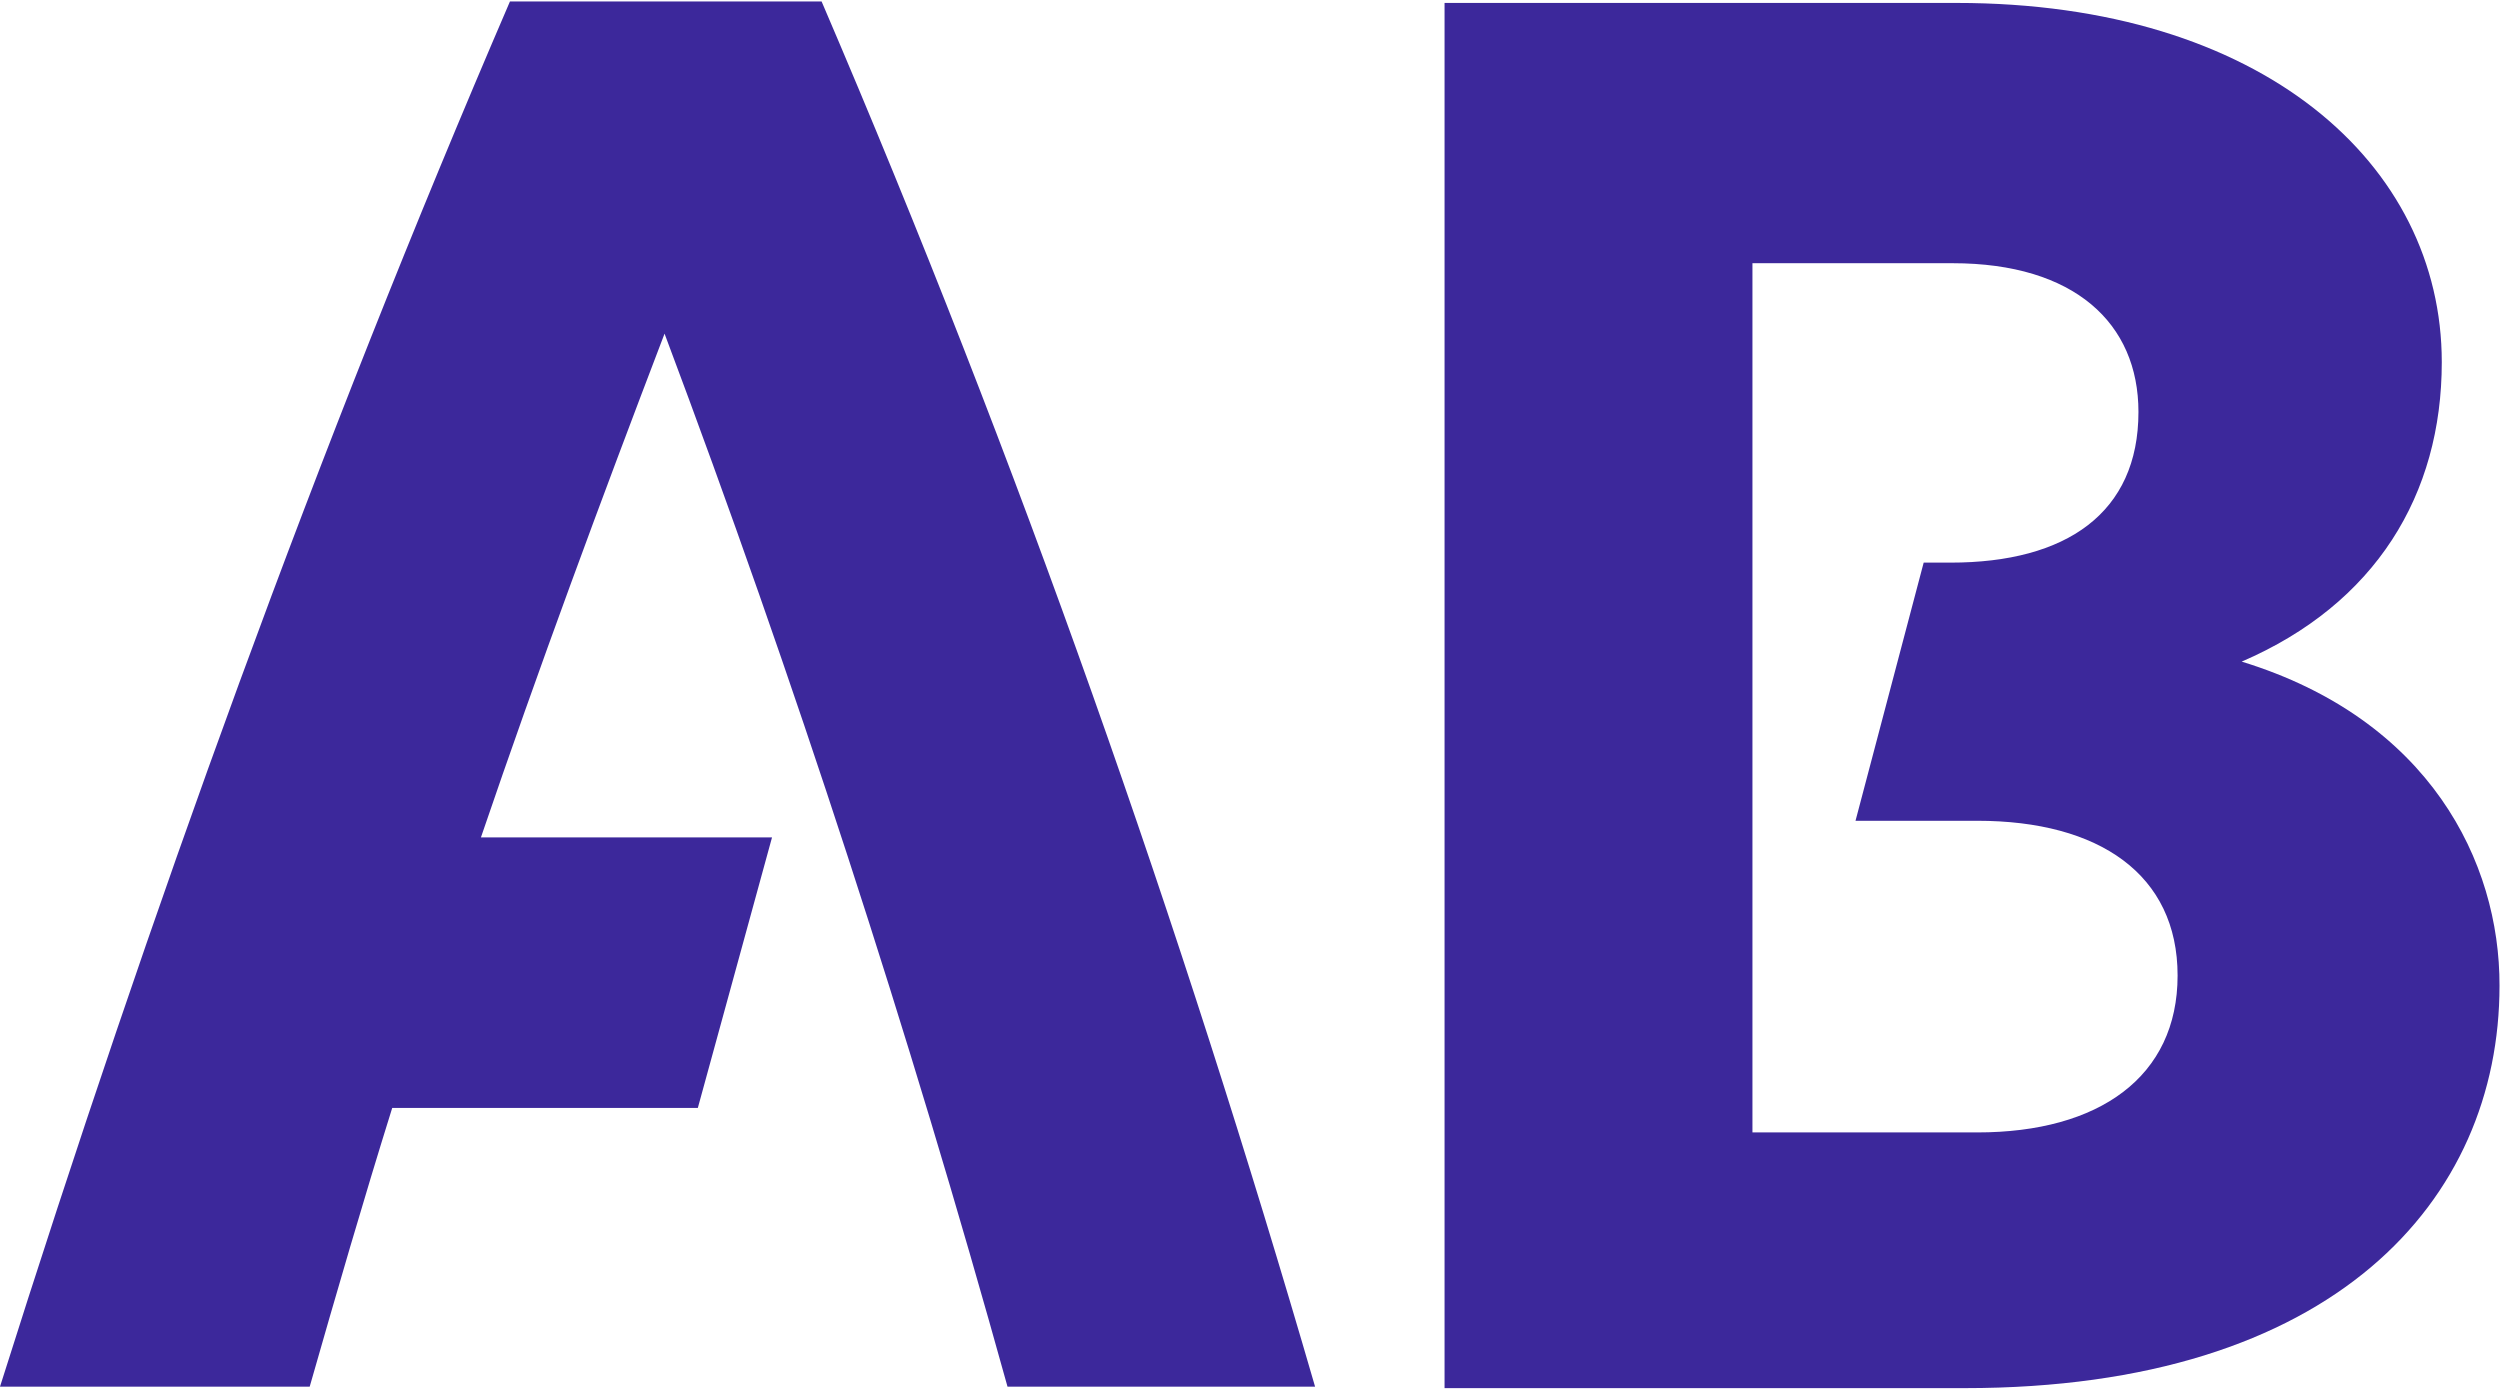
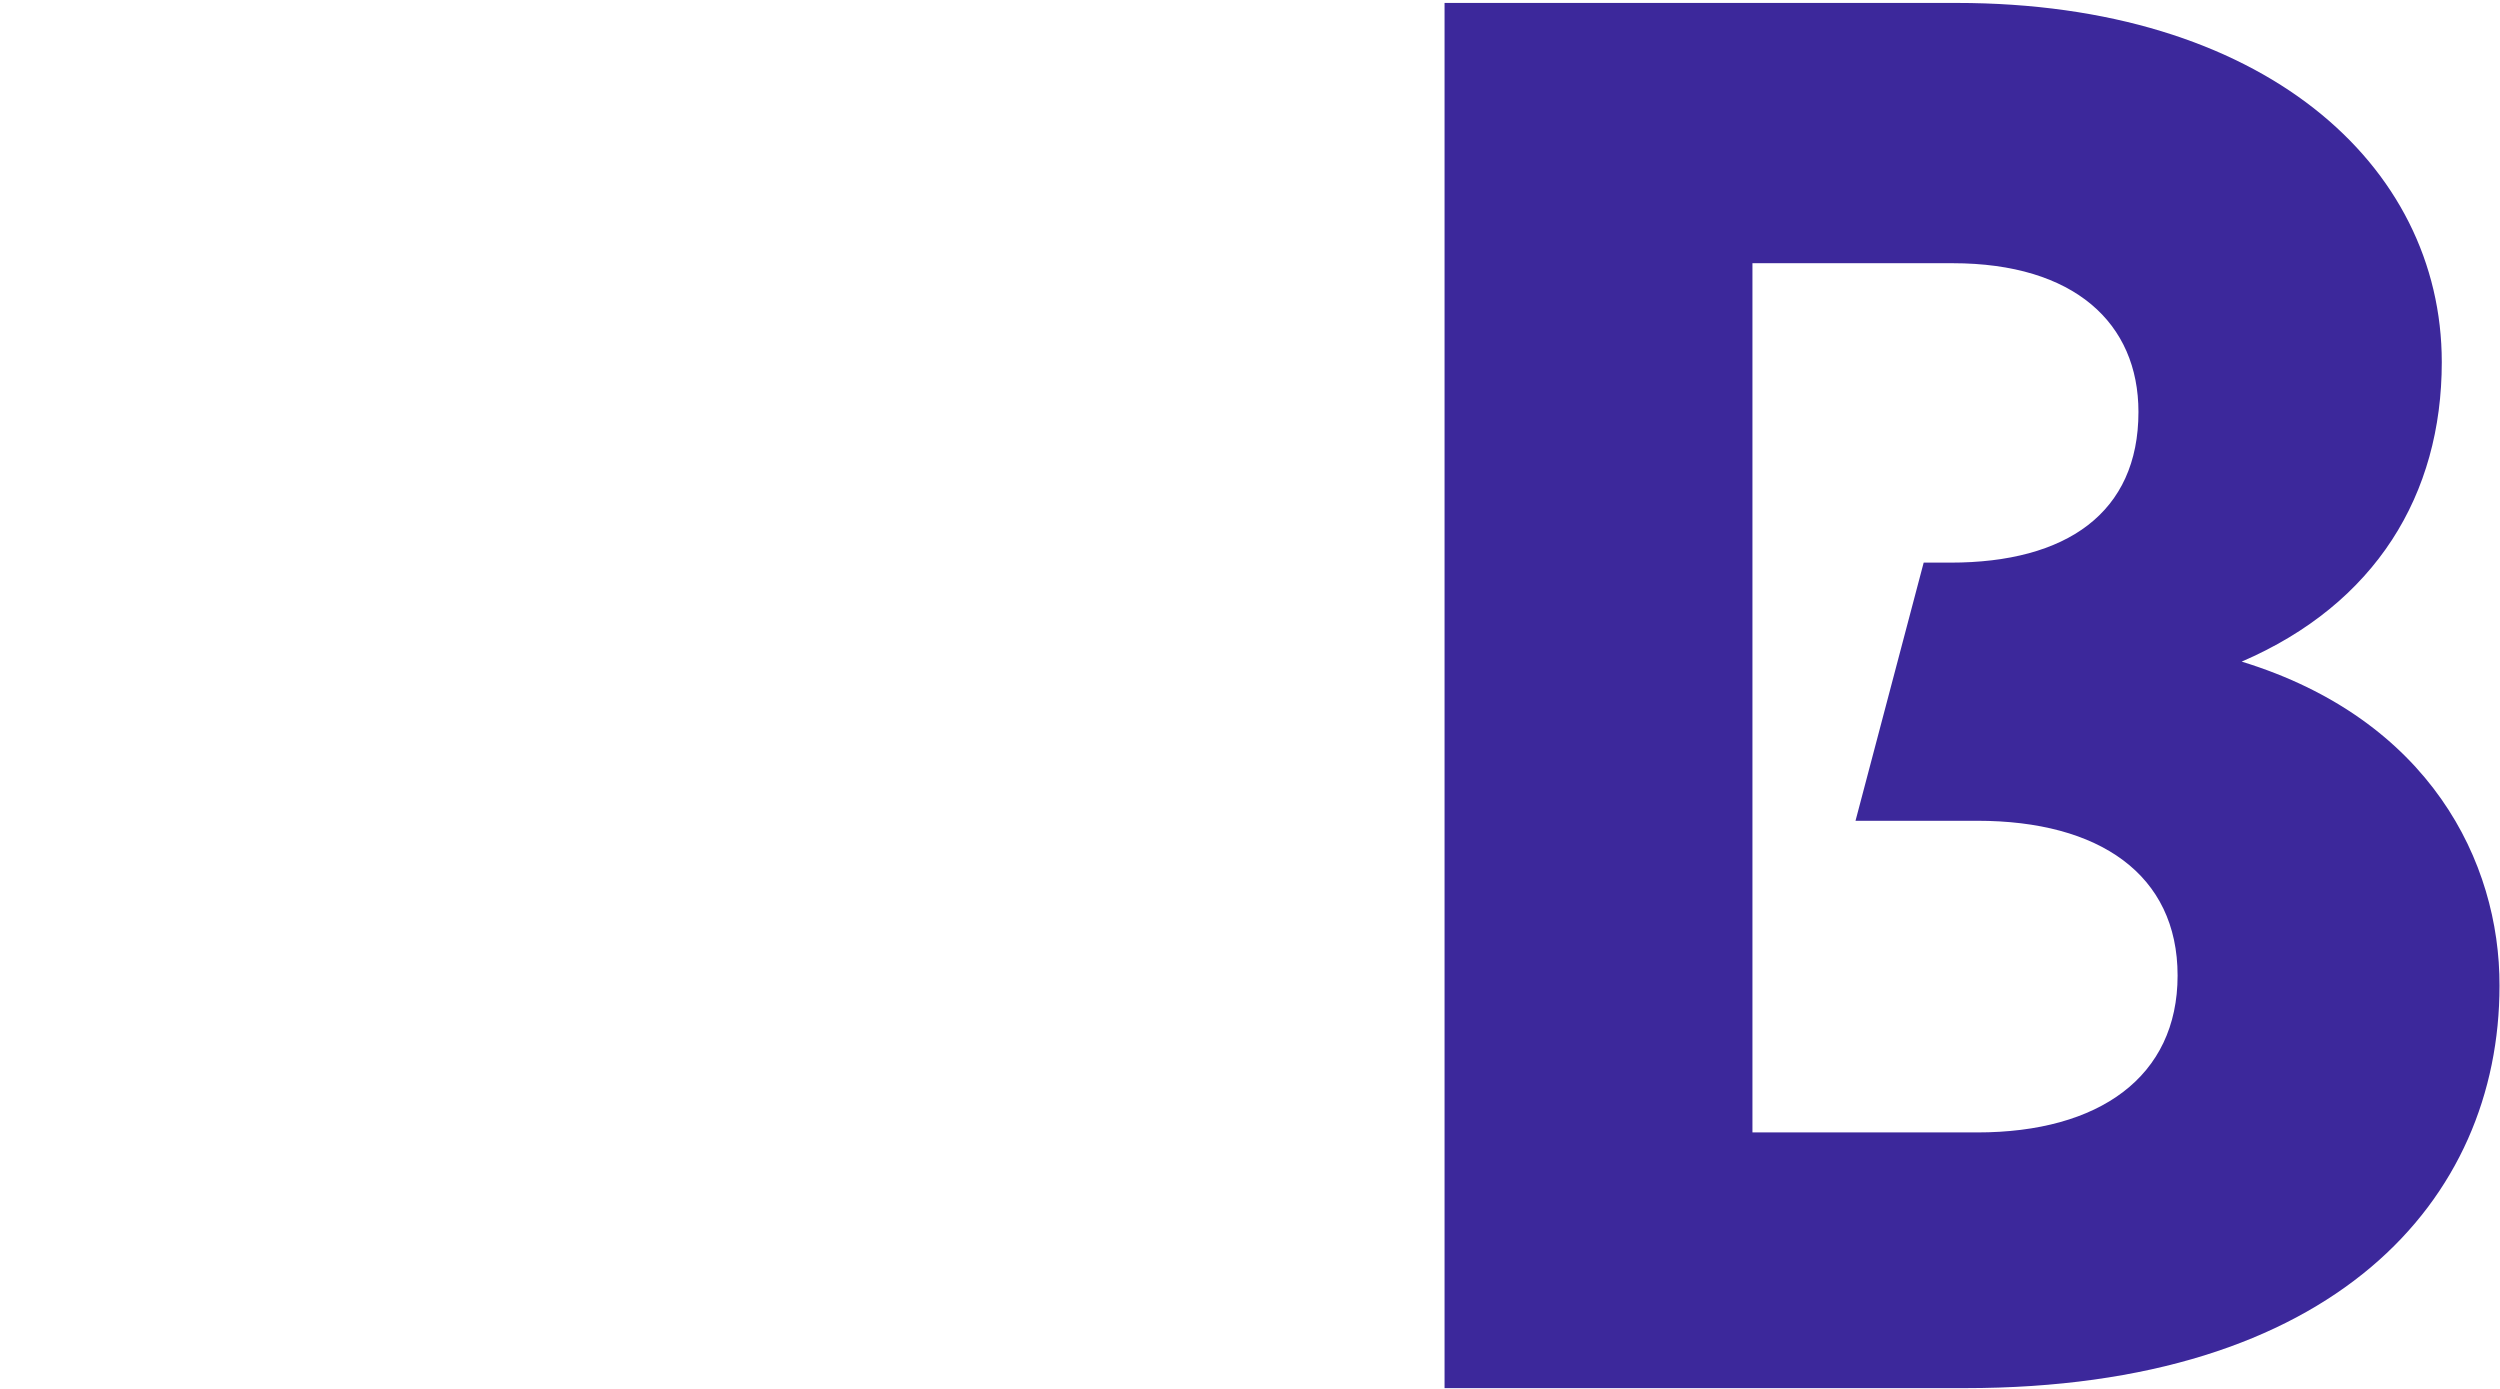
<svg xmlns="http://www.w3.org/2000/svg" version="1.2" viewBox="0 0 1533 852" width="1533" height="852">
  <title>ab-footer-logo-svg-svg</title>
  <style>
		.s0 { fill: #3c289b } 
	</style>
  <g id="Layer">
-     <path id="Layer" class="s0" d="m407.5 204.6c-39.2 102.6-77.2 205.1-112.6 308.9h178.5l-45.5 165.9h-187.4c-17.8 57-34.3 113.9-50.6 170.9h-189.9c92.4-292.5 194.9-576 312.7-849.4h191.1c121.6 283.5 220.3 565.9 302.6 849.4h-188.6c-60.8-219-130.4-432.9-210.3-645.7z" />
    <path id="Layer" fill-rule="evenodd" class="s0" d="m1532.7 604.4c0 131.6-101.3 246.8-327.9 246.8h-319v-849.4h314c187.4 0 297.5 98.8 297.5 220.3 0 81.1-40.5 148.2-122.7 183.6 115.2 35.4 158.3 122.8 158.1 198.7zm-197.4-6.2c0-62-48.1-94.9-122.8-94.9h-74.7l41.8-158.3h16.5c70.9 0 115.2-30.4 115.2-92.4 0-54.4-39.3-91.2-113.9-91.2h-122.8v533h137.9c74.7 0 122.8-34.1 122.8-96.2z" />
  </g>
</svg>